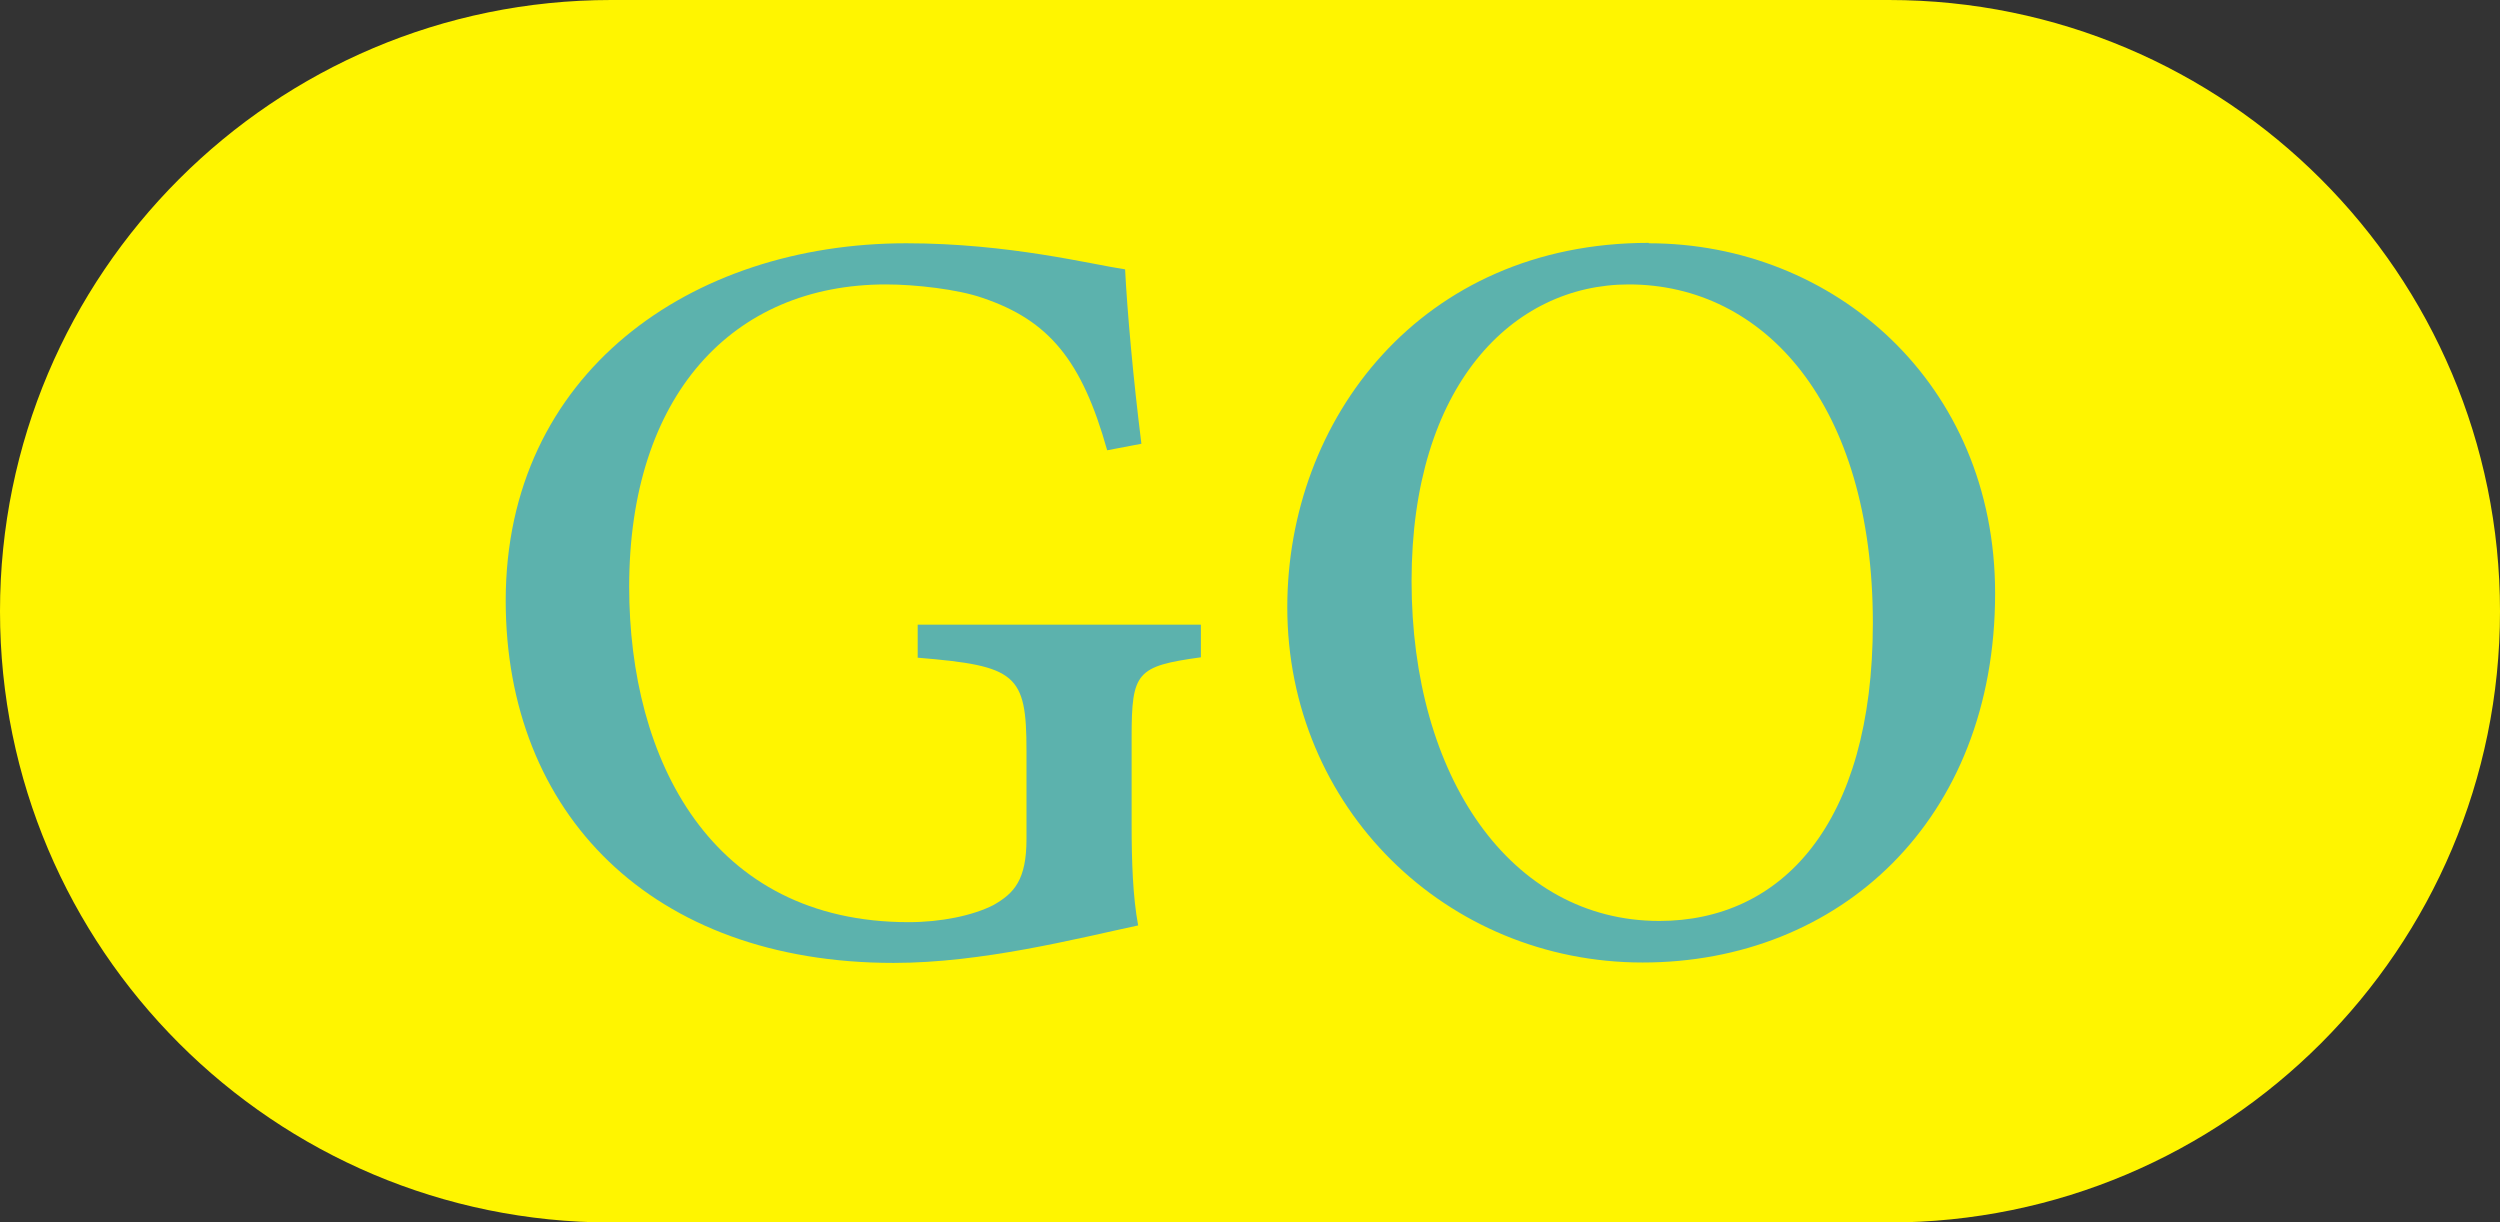
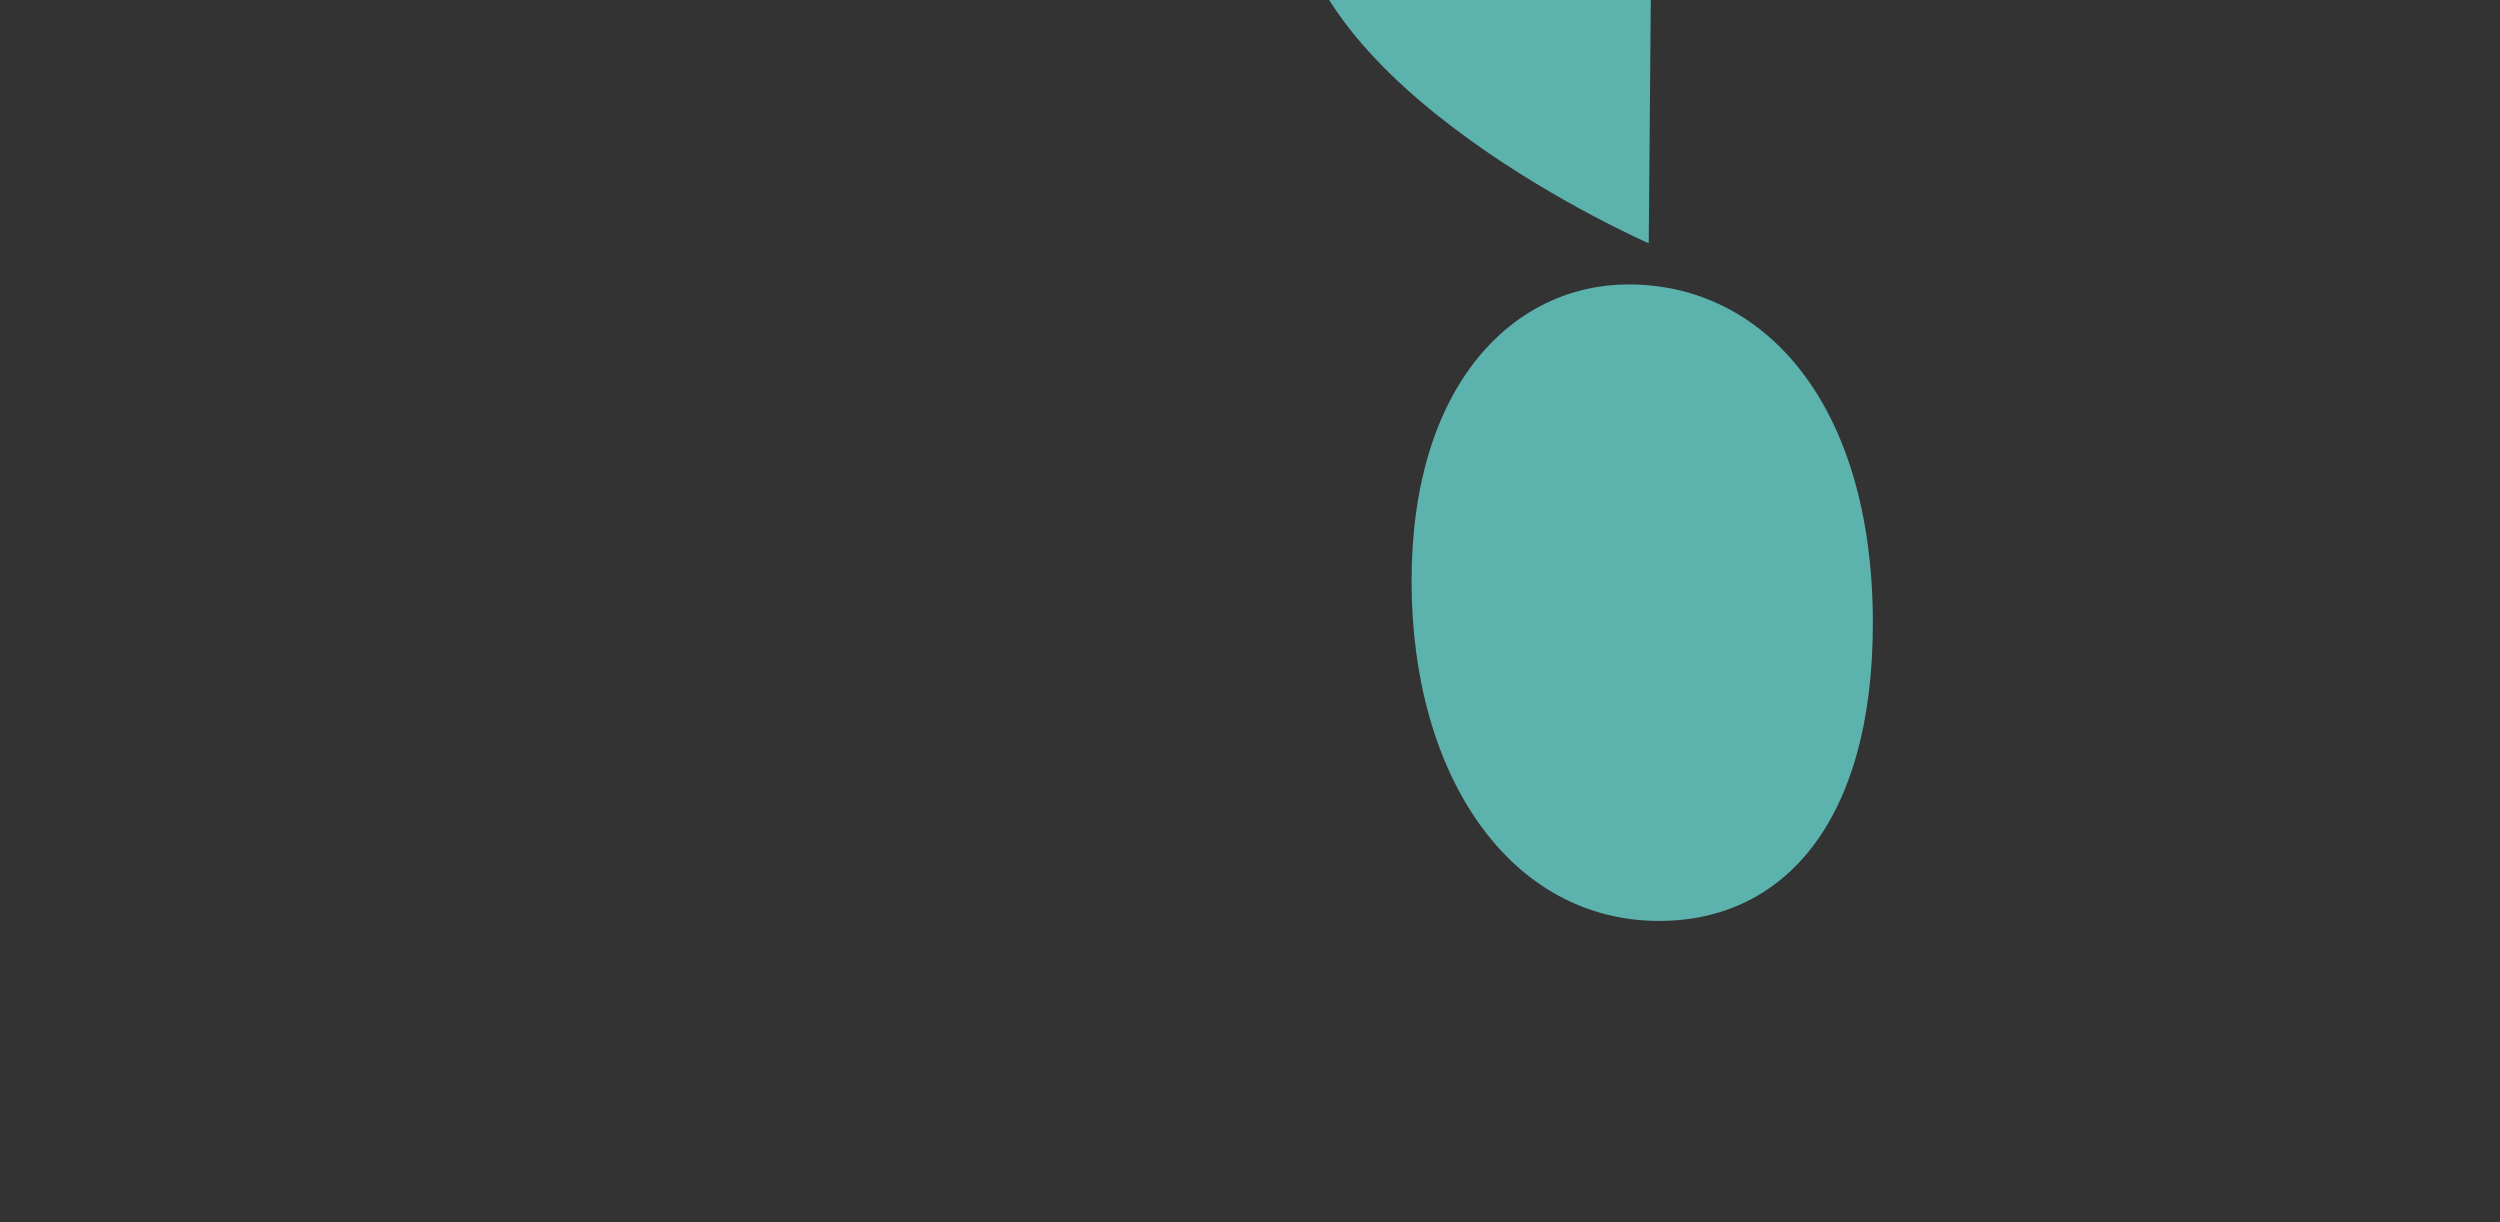
<svg xmlns="http://www.w3.org/2000/svg" id="_レイヤー_2" data-name="レイヤー 2" viewBox="0 0 61.35 30">
  <rect x="0" y="0" width="61.35" height="30" fill="#333333" stroke="none" />
  <g id="text">
    <g>
-       <path d="M15,30C6.72,30,0,23.28,0,15S6.72,0,15,0h31.35c8.28,0,15,6.72,15,15s-6.72,15-15,15H15Z" fill="#fff500" />
      <g>
-         <path d="M29.47,16.13c-1.58.22-1.7.36-1.7,1.96v2.14c0,.92.03,1.78.16,2.48-1.54.33-3.83.92-6,.92-5.95,0-9.52-3.68-9.52-8.89,0-5.58,4.54-8.77,9.83-8.77,2.52,0,4.55.52,5.37.64.05,1.01.2,2.69.4,4.28l-.84.16c-.62-2.21-1.43-3.19-3.06-3.74-.6-.21-1.64-.33-2.37-.33-3.77,0-6.3,2.73-6.3,7.42,0,4.24,2,8.23,6.86,8.23.79,0,1.57-.16,2.08-.42.51-.29.81-.62.81-1.62v-2.17c0-1.88-.25-2.08-2.67-2.28v-.81h6.95v.81Z" fill="#5cb2ad" />
-         <path d="M40.46,5.97c4.54,0,8.5,3.43,8.5,8.59,0,5.58-3.83,9.06-8.65,9.06s-8.72-3.8-8.72-8.72c0-4.6,3.27-8.94,8.87-8.94ZM39.97,6.98c-2.85,0-5.33,2.48-5.33,7.28s2.43,8.34,6.08,8.34c2.98,0,5.24-2.35,5.24-7.31,0-5.38-2.67-8.31-5.99-8.31Z" fill="#5cb2ad" />
+         <path d="M40.46,5.97s-8.72-3.8-8.72-8.72c0-4.6,3.27-8.94,8.87-8.94ZM39.97,6.98c-2.85,0-5.33,2.48-5.33,7.28s2.43,8.34,6.08,8.34c2.98,0,5.24-2.35,5.24-7.31,0-5.38-2.67-8.31-5.99-8.31Z" fill="#5cb2ad" />
      </g>
    </g>
  </g>
</svg>